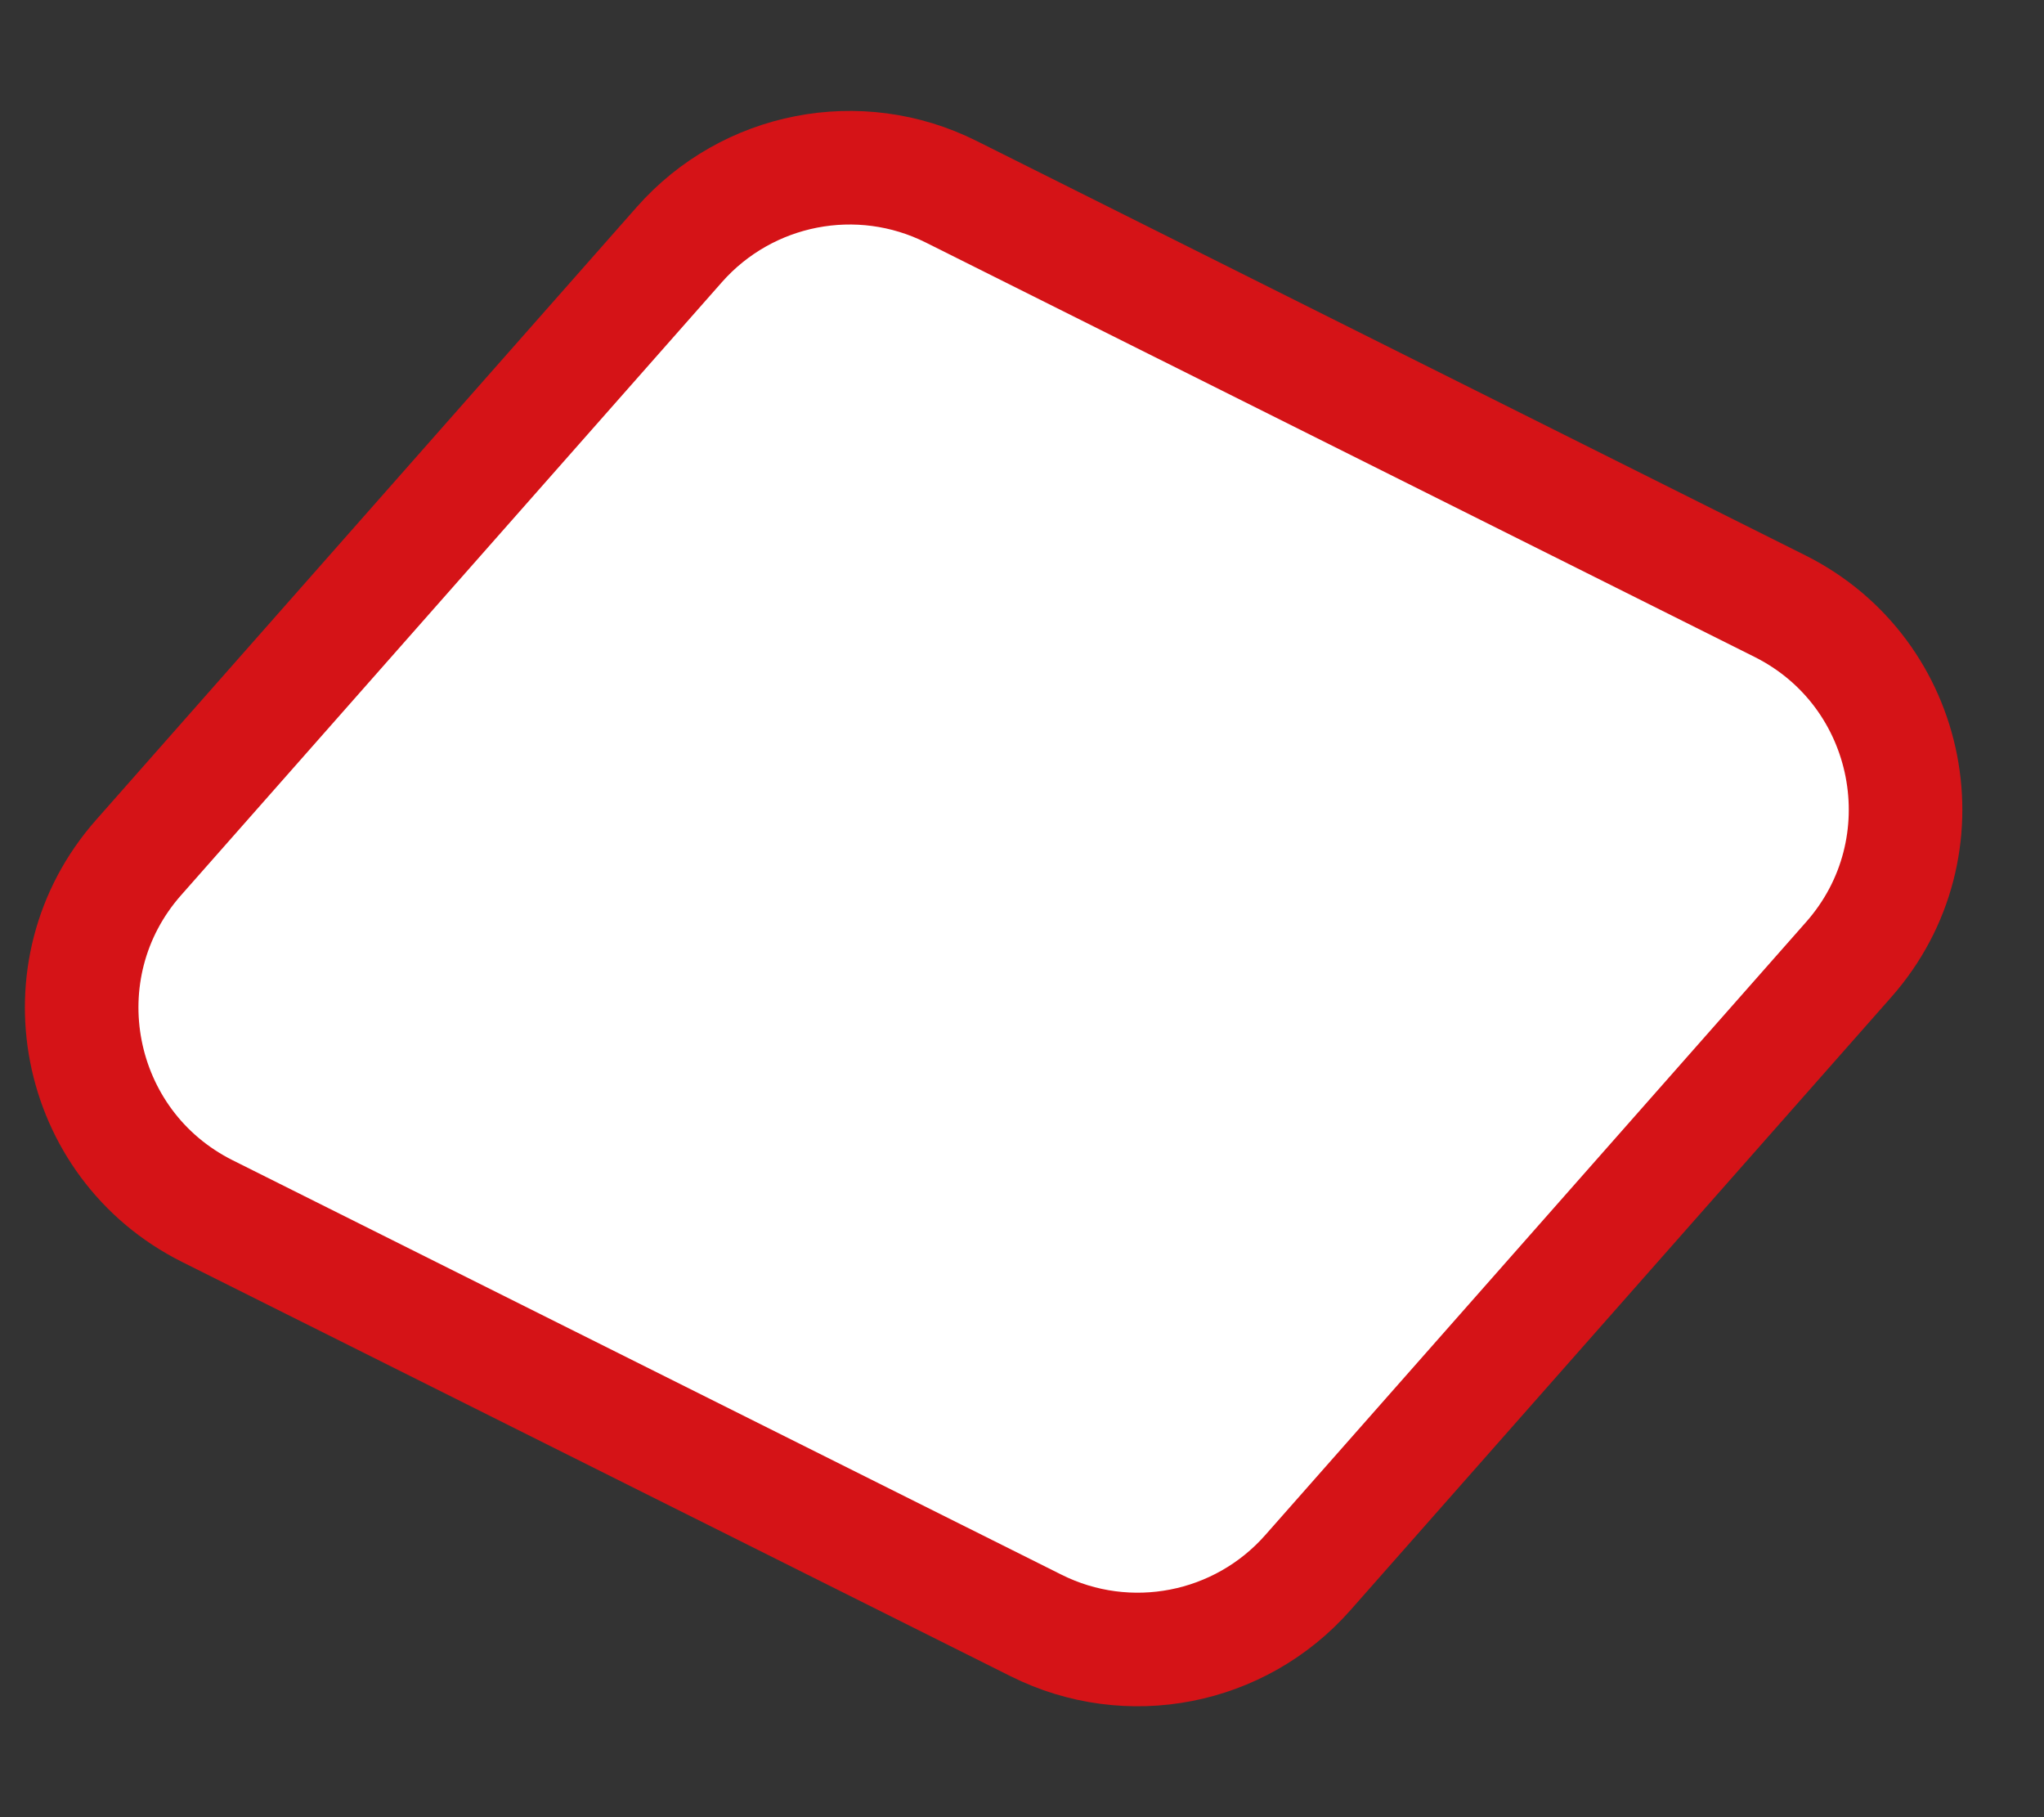
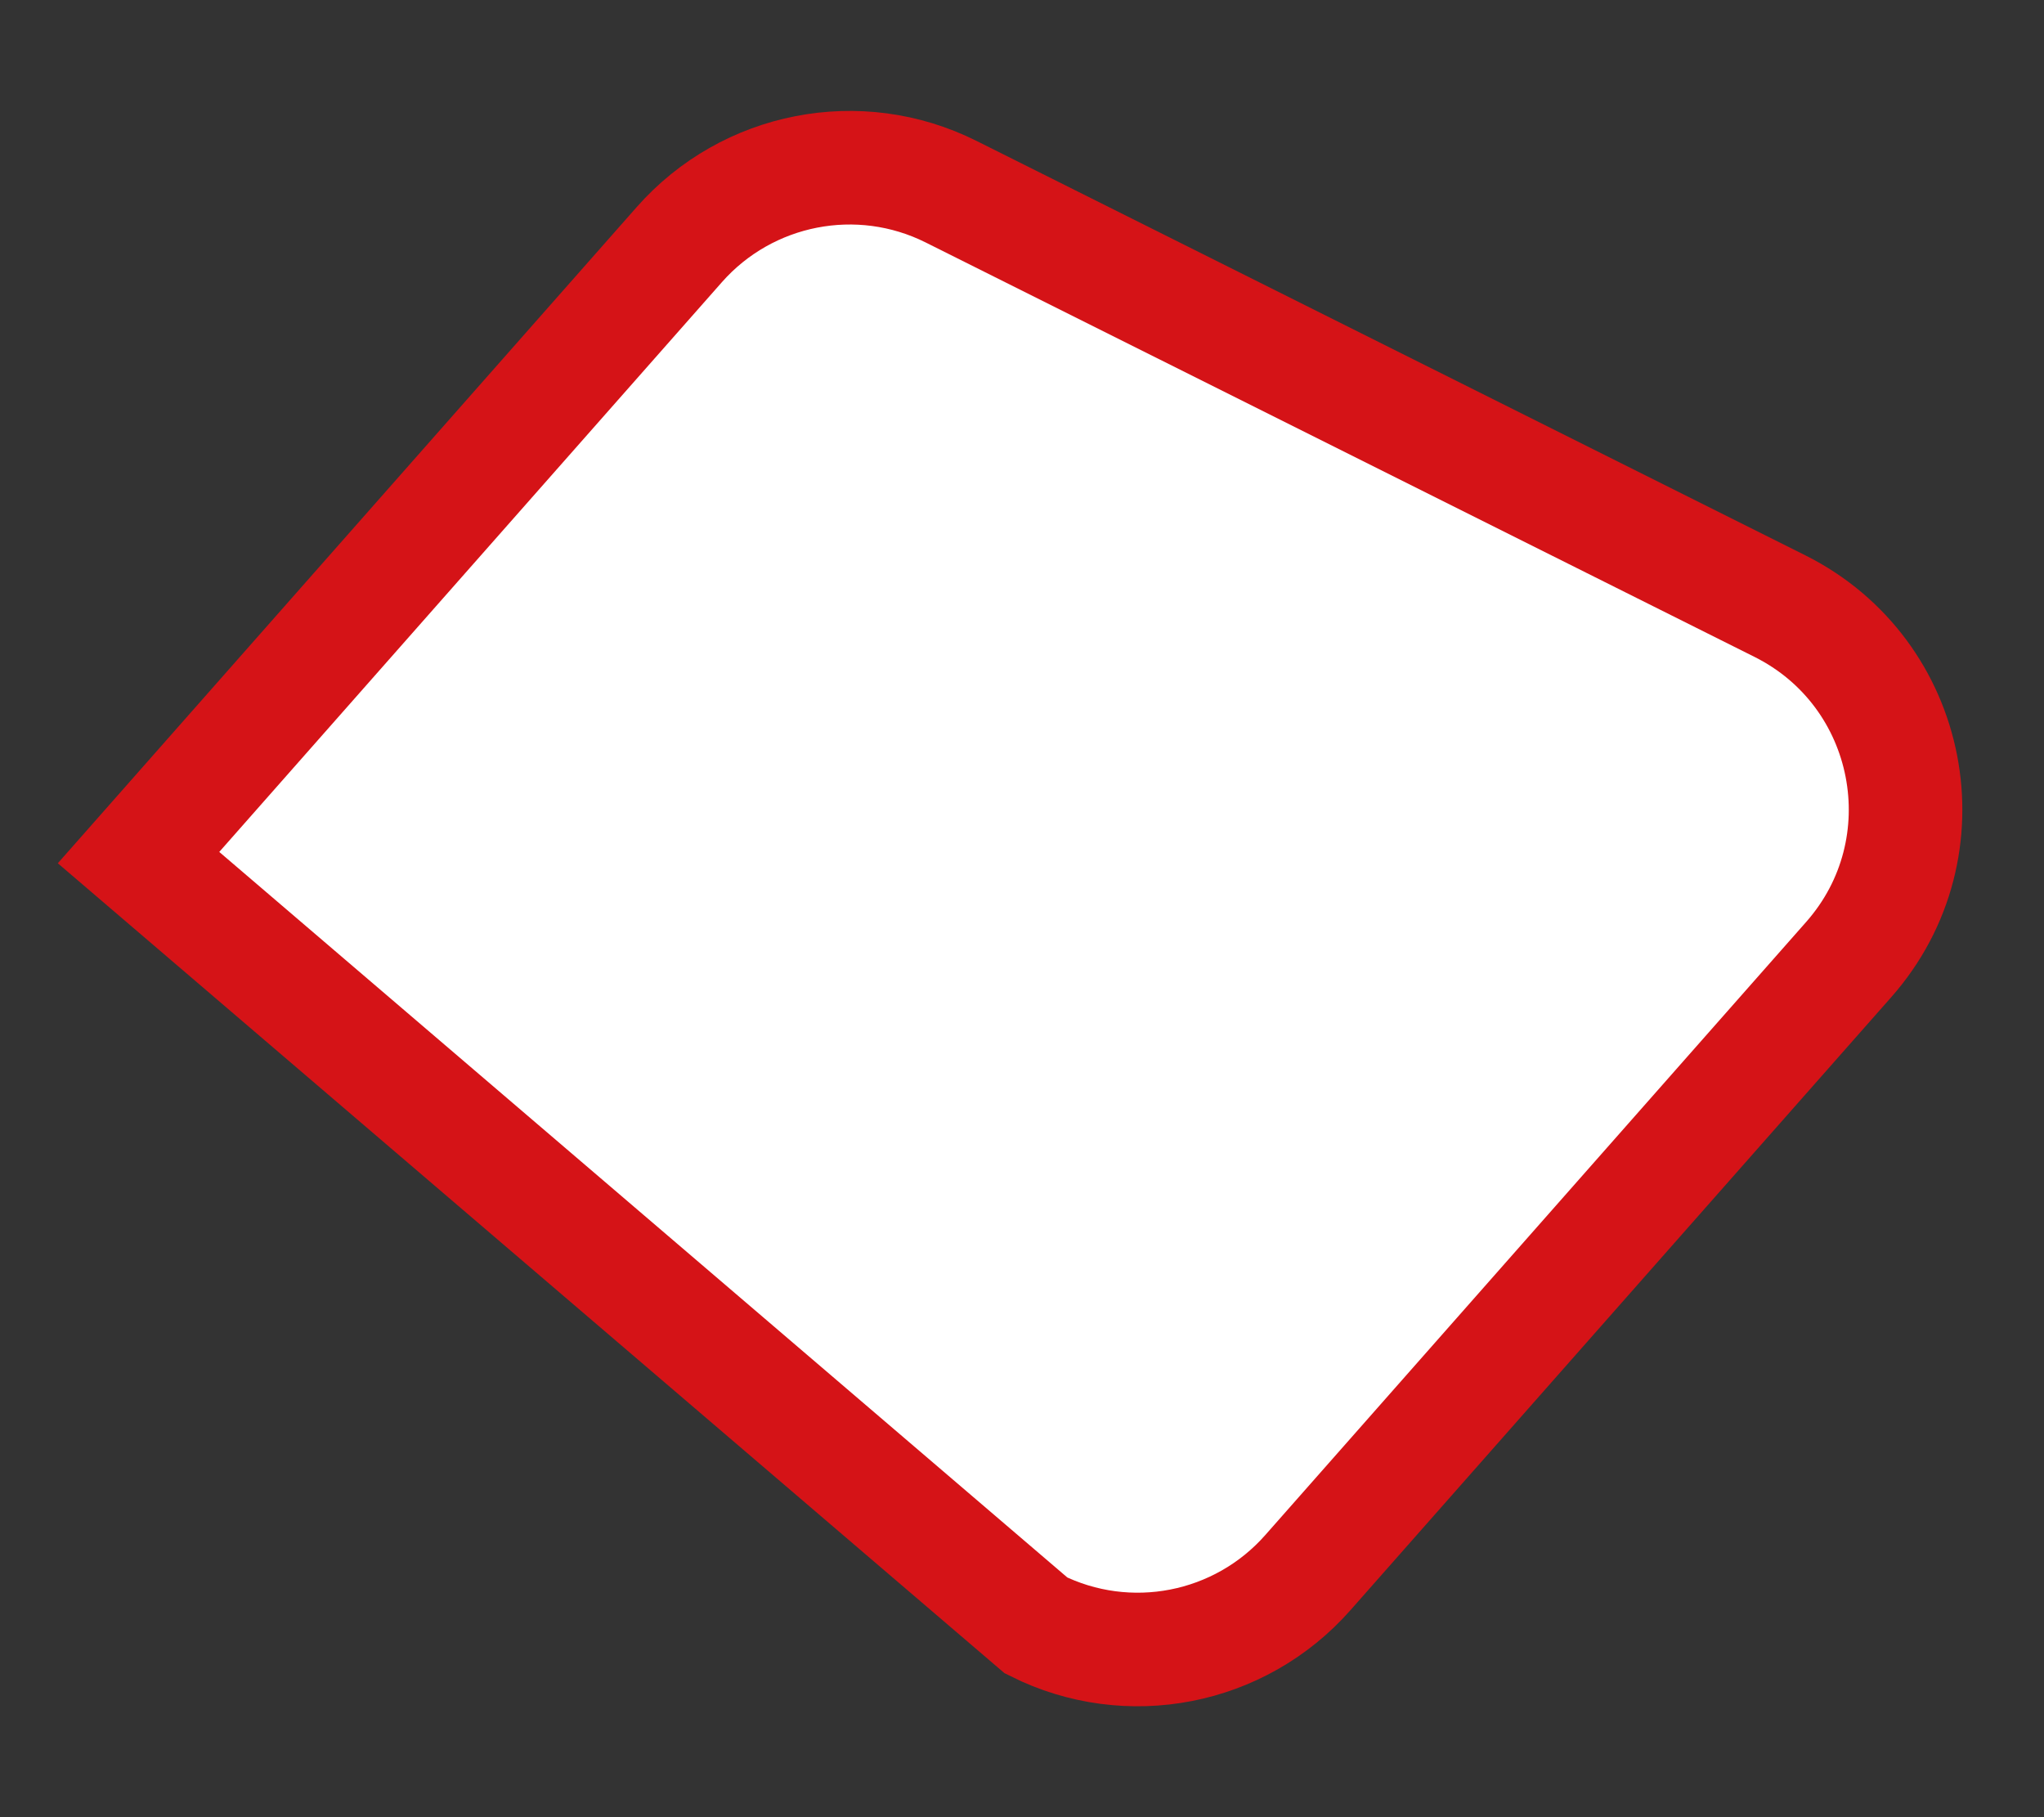
<svg xmlns="http://www.w3.org/2000/svg" width="18" height="16" viewBox="0 0 18 16" fill="none">
  <rect x="0" y="0" width="18" height="16" fill="#333333" stroke="none" />
-   <path d="M5.982 2.154L1.22 7.551C0.351 8.535 0.651 10.075 1.825 10.663L9.124 14.312C9.935 14.718 10.918 14.527 11.518 13.846L16.28 8.449C17.149 7.465 16.849 5.925 15.675 5.337L8.376 1.688C7.565 1.282 6.582 1.474 5.982 2.154Z" fill="white" stroke="#D51317" />
+   <path d="M5.982 2.154L1.22 7.551L9.124 14.312C9.935 14.718 10.918 14.527 11.518 13.846L16.28 8.449C17.149 7.465 16.849 5.925 15.675 5.337L8.376 1.688C7.565 1.282 6.582 1.474 5.982 2.154Z" fill="white" stroke="#D51317" />
</svg>